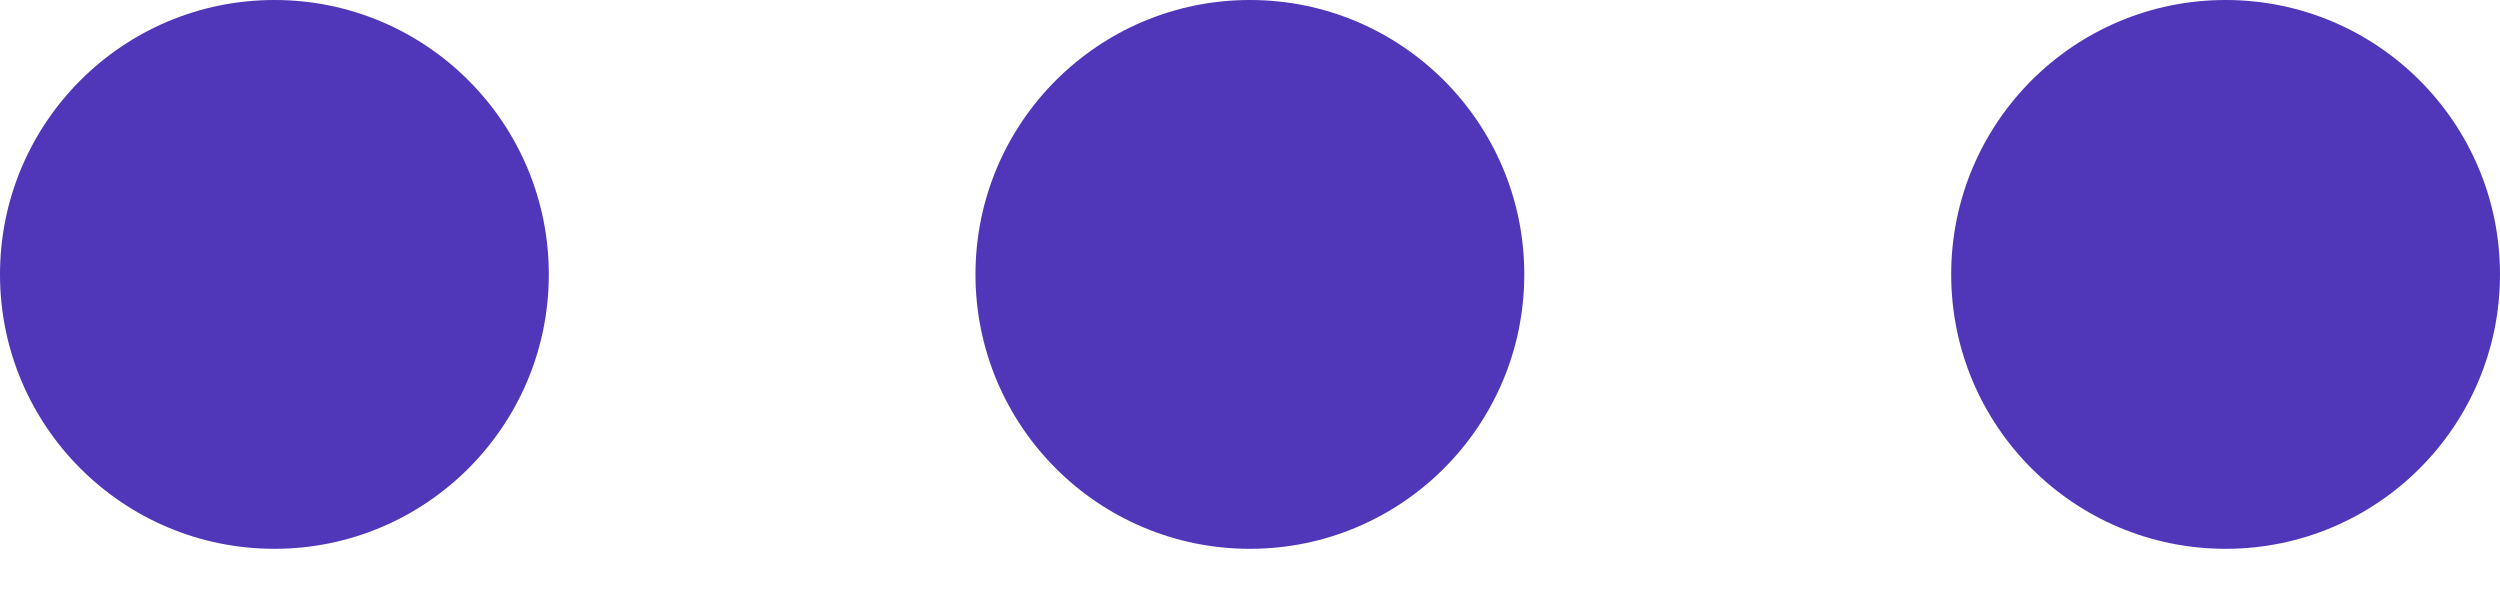
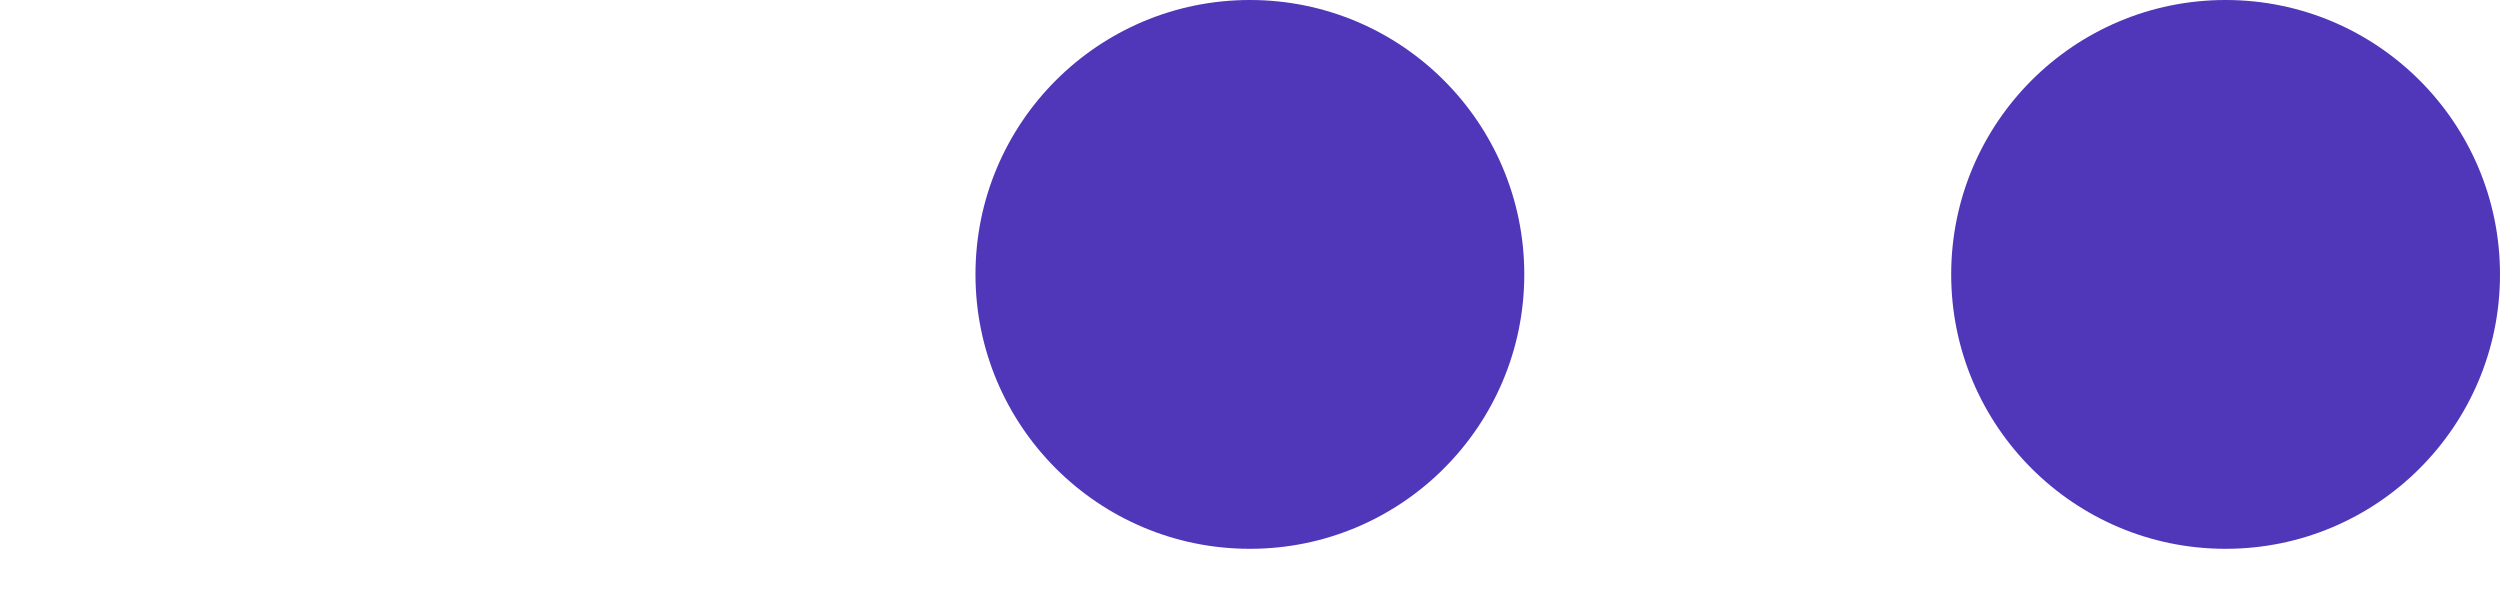
<svg xmlns="http://www.w3.org/2000/svg" width="21" height="5" viewBox="0 0 21 5" fill="none">
  <circle cx="18.695" cy="2.305" r="2.305" transform="rotate(90 18.695 2.305)" fill="#5036B9" />
  <circle cx="10.499" cy="2.305" r="2.305" transform="rotate(90 10.499 2.305)" fill="#5036B9" />
-   <circle cx="2.305" cy="2.305" r="2.305" transform="rotate(90 2.305 2.305)" fill="#5036B9" />
</svg>